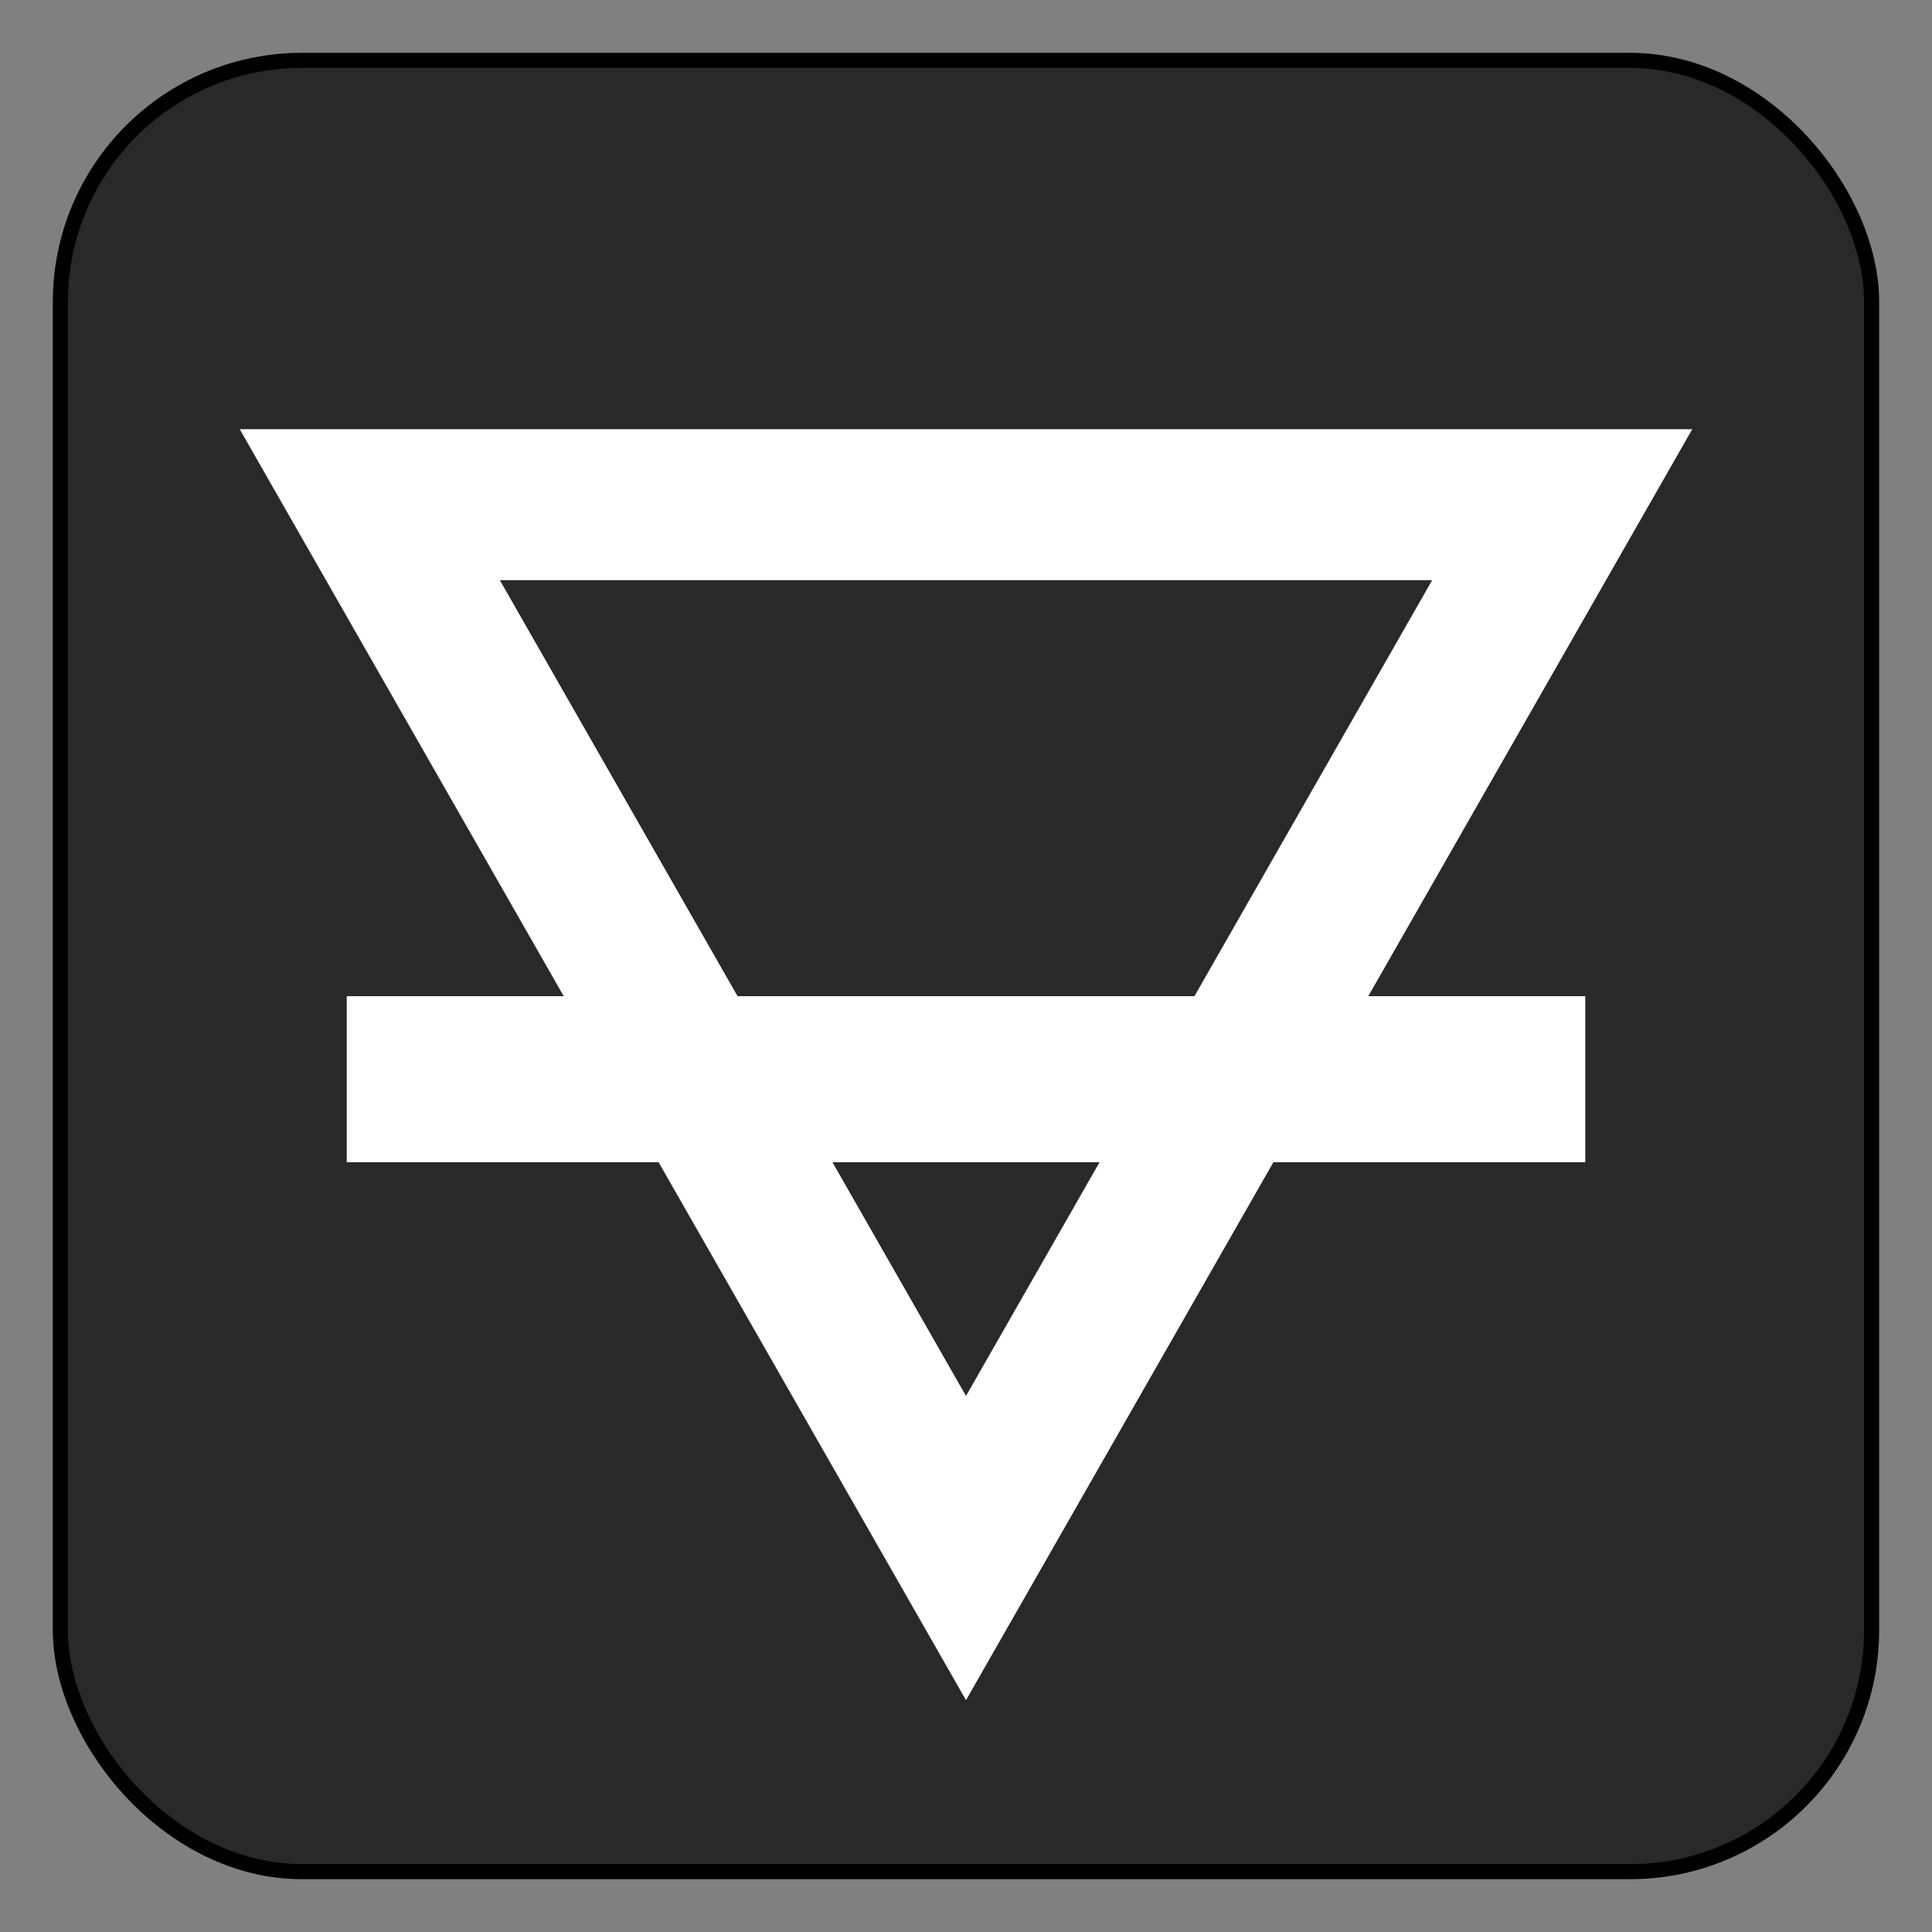
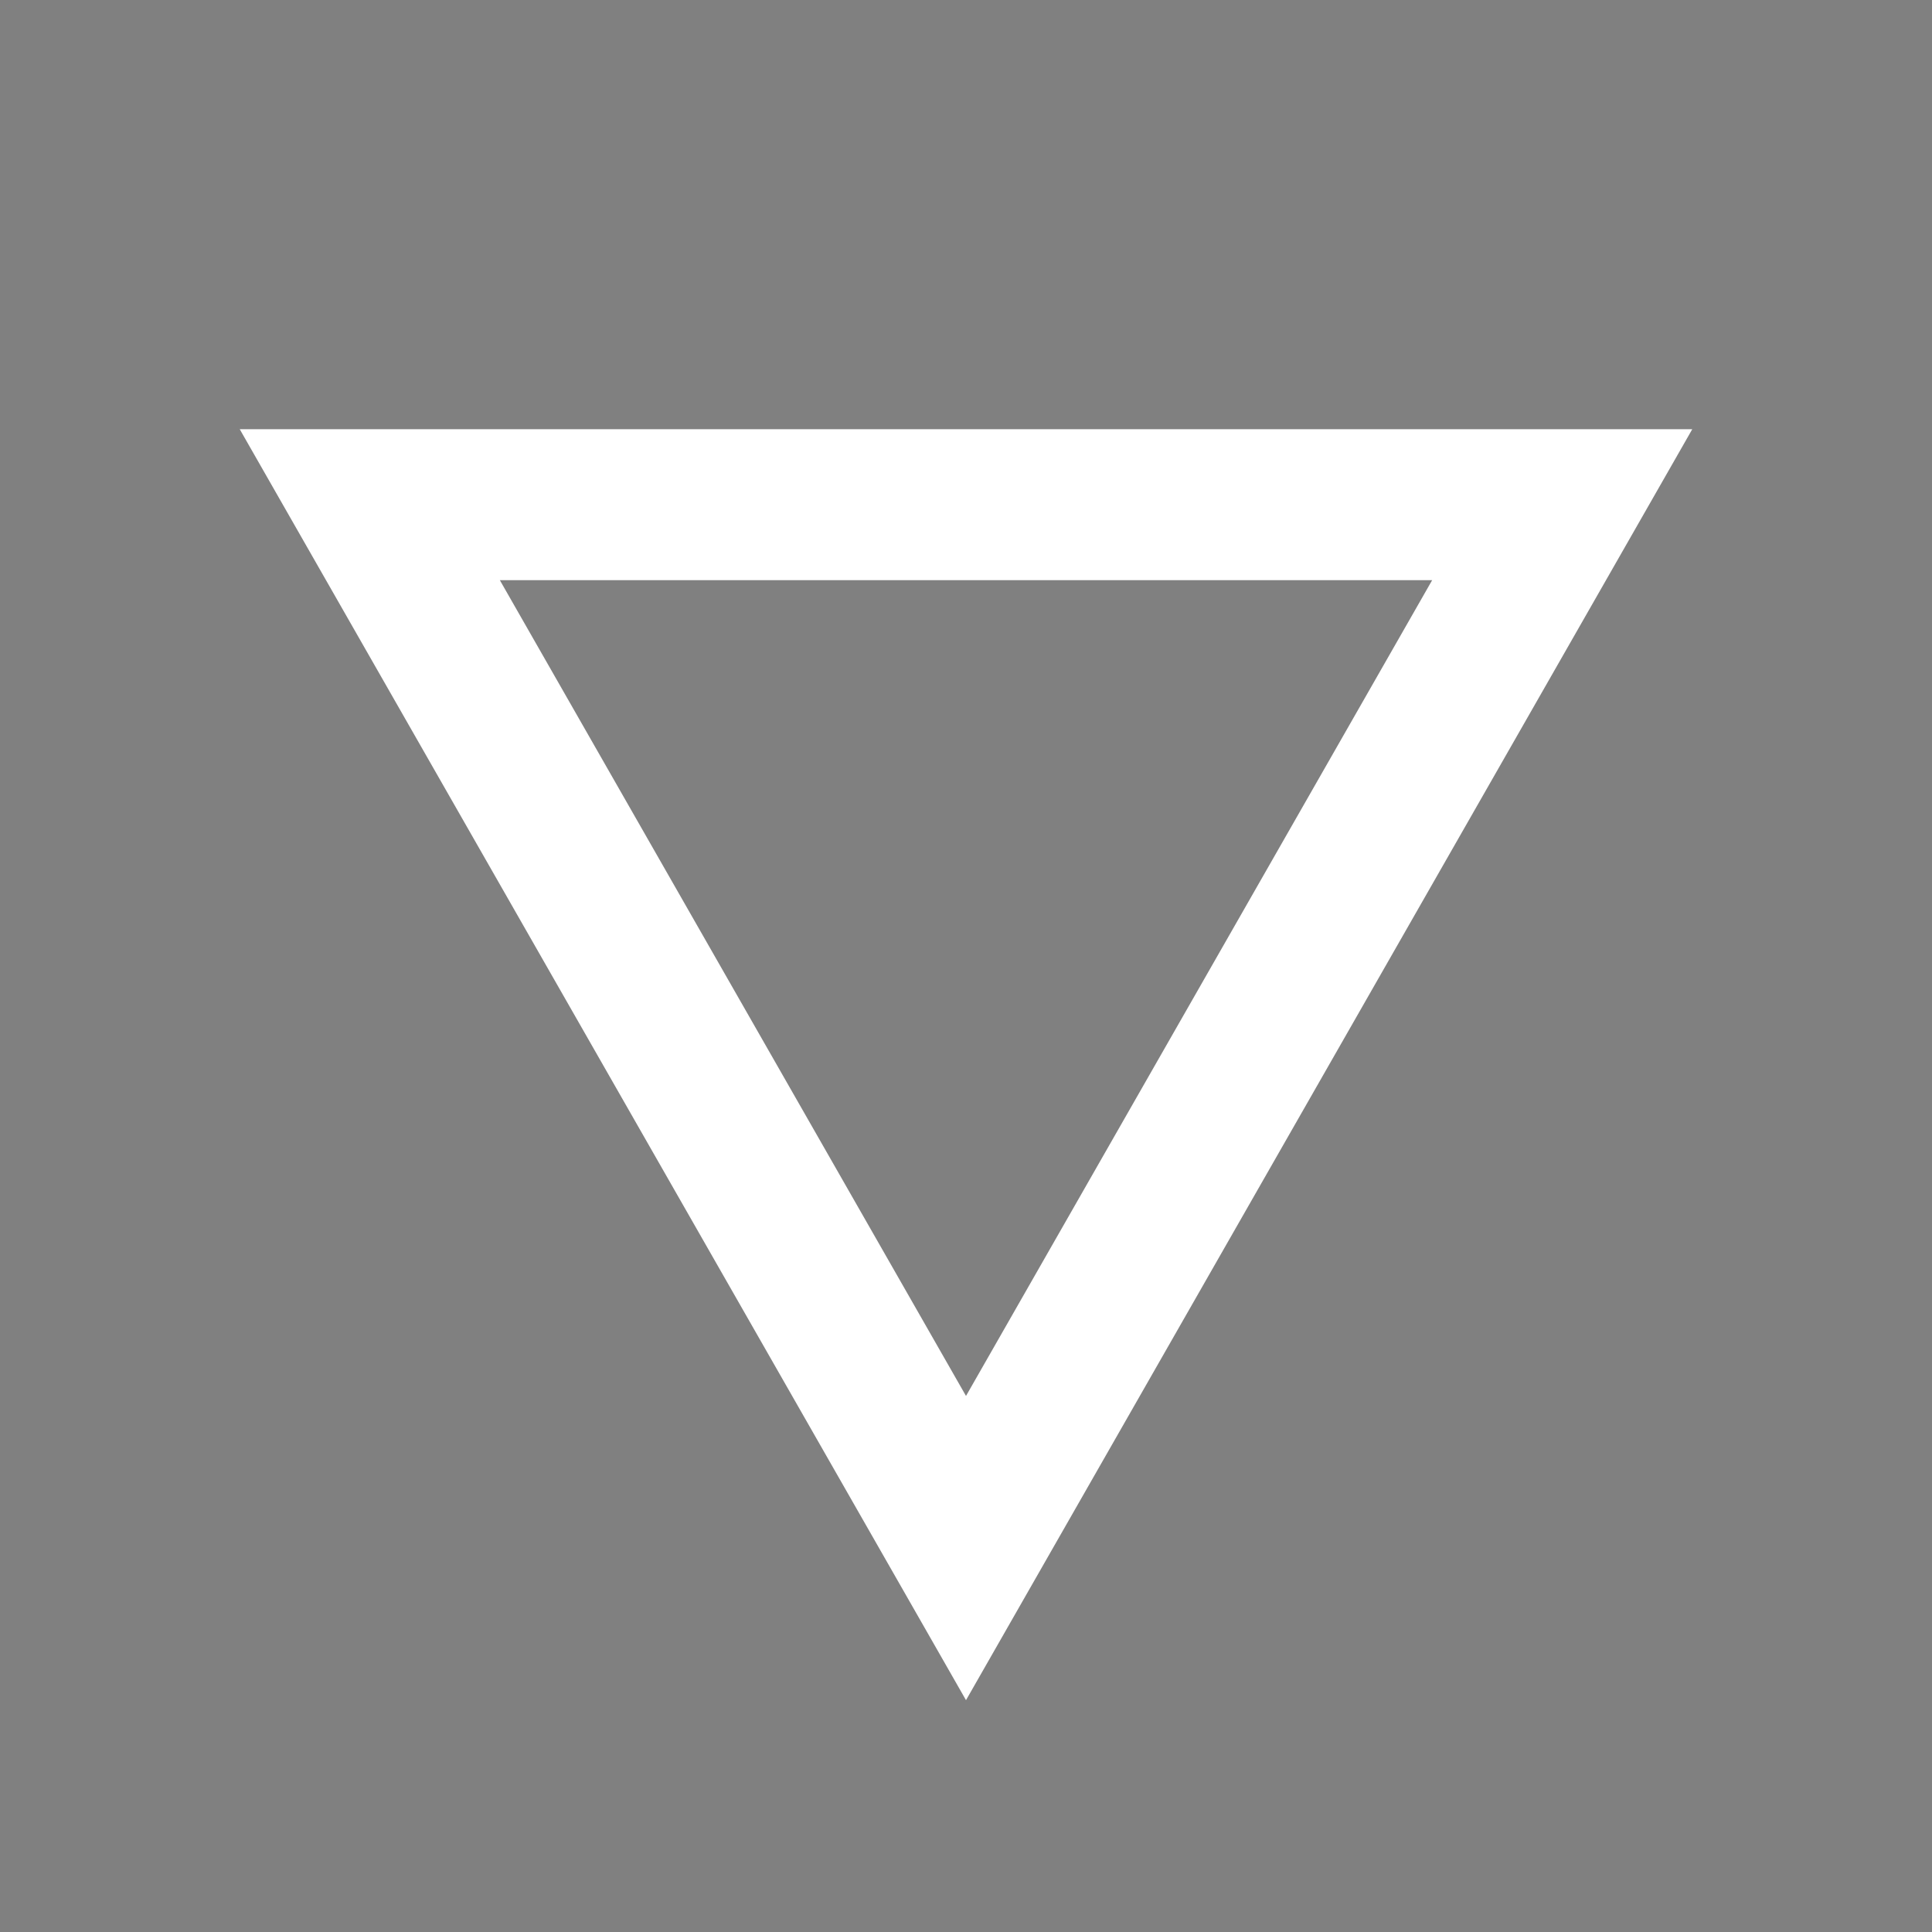
<svg xmlns="http://www.w3.org/2000/svg" width="128" height="128">
  <rect width="100%" height="100%" fill="#808080" stroke="none" />
  <g>
-     <rect rx="16" id="svg_1" height="120" width="120" y="4" x="4" stroke="#000" fill="#292929" />
    <path transform="rotate(-180 64 68)" stroke="#ffffff" stroke-width="10" id="svg_3" d="m24.5,102.562l39.5,-69.125l39.5,69.125l-79,0z" fill="none" />
-     <line id="svg_5" y2="71.5" x2="105.027" y1="71.5" x1="22.973" stroke-width="11" stroke="#ffffff" fill="none" />
  </g>
</svg>